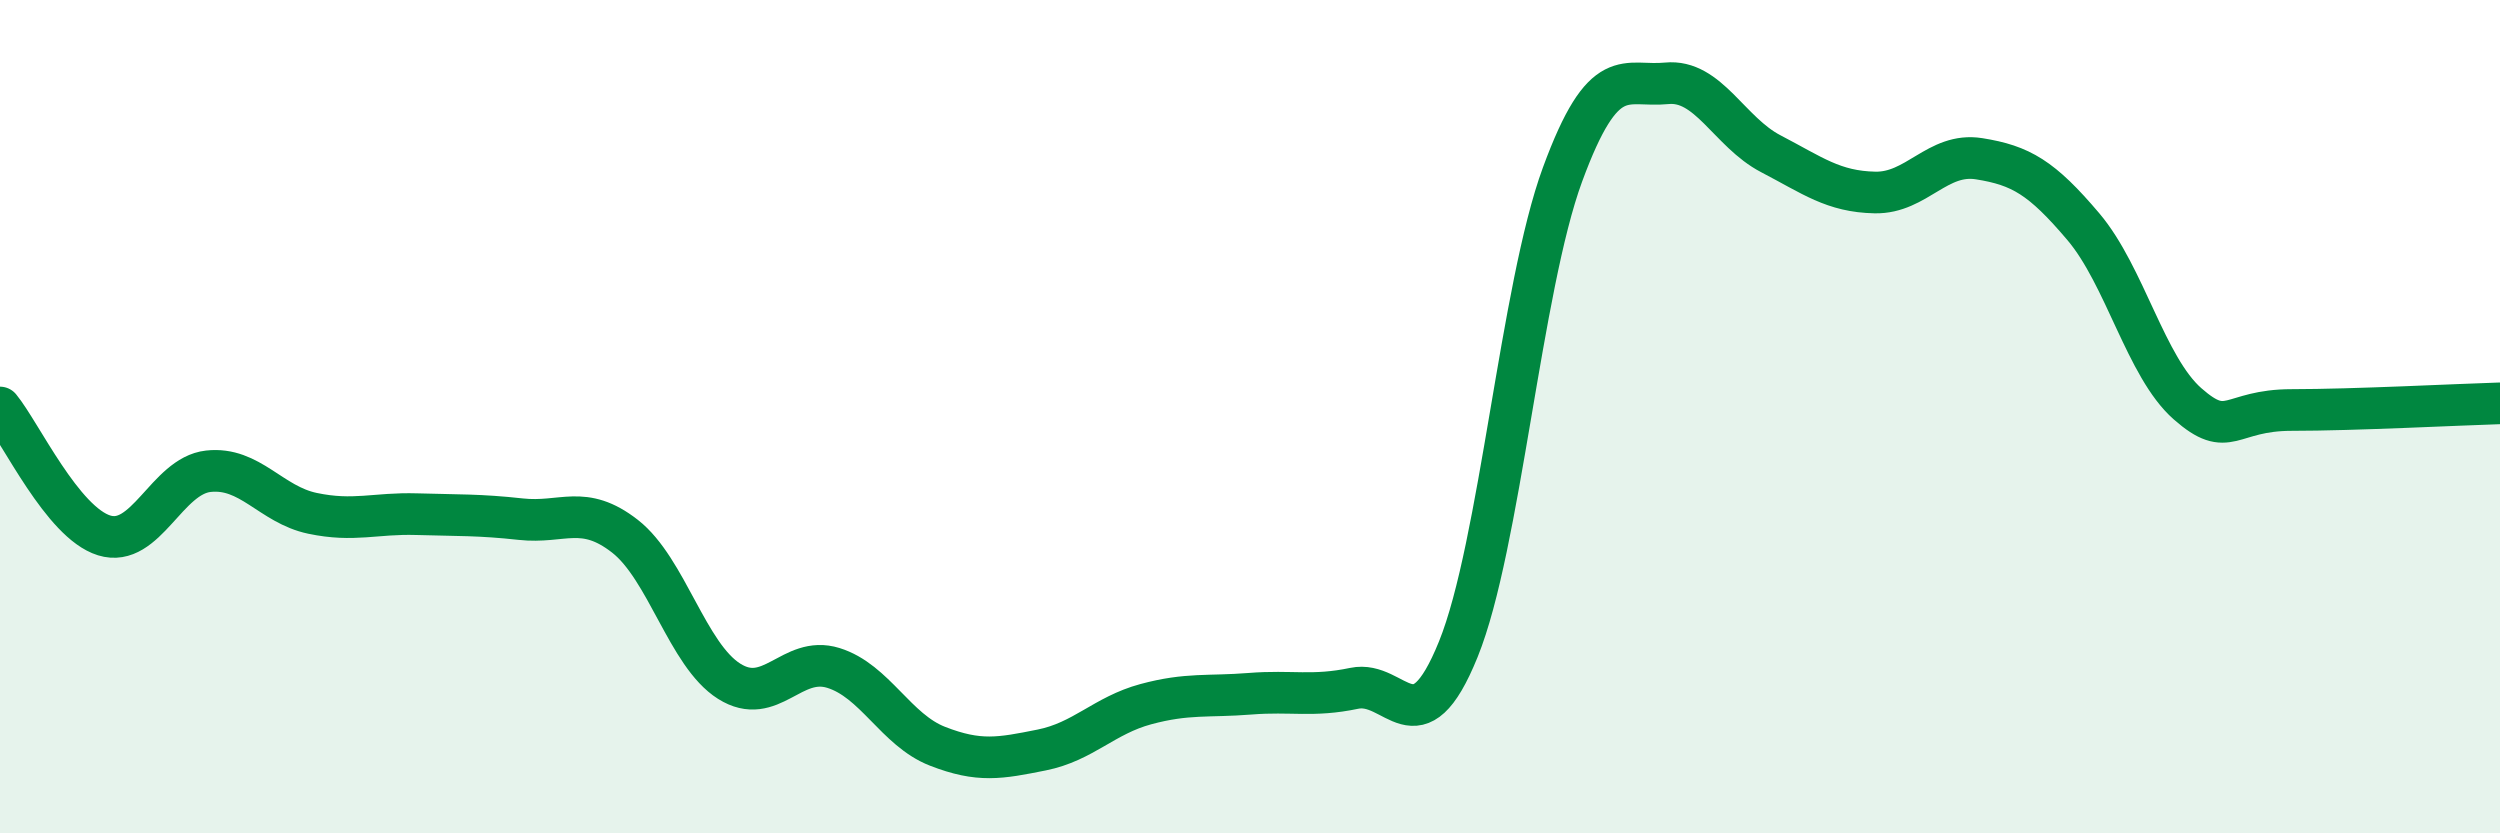
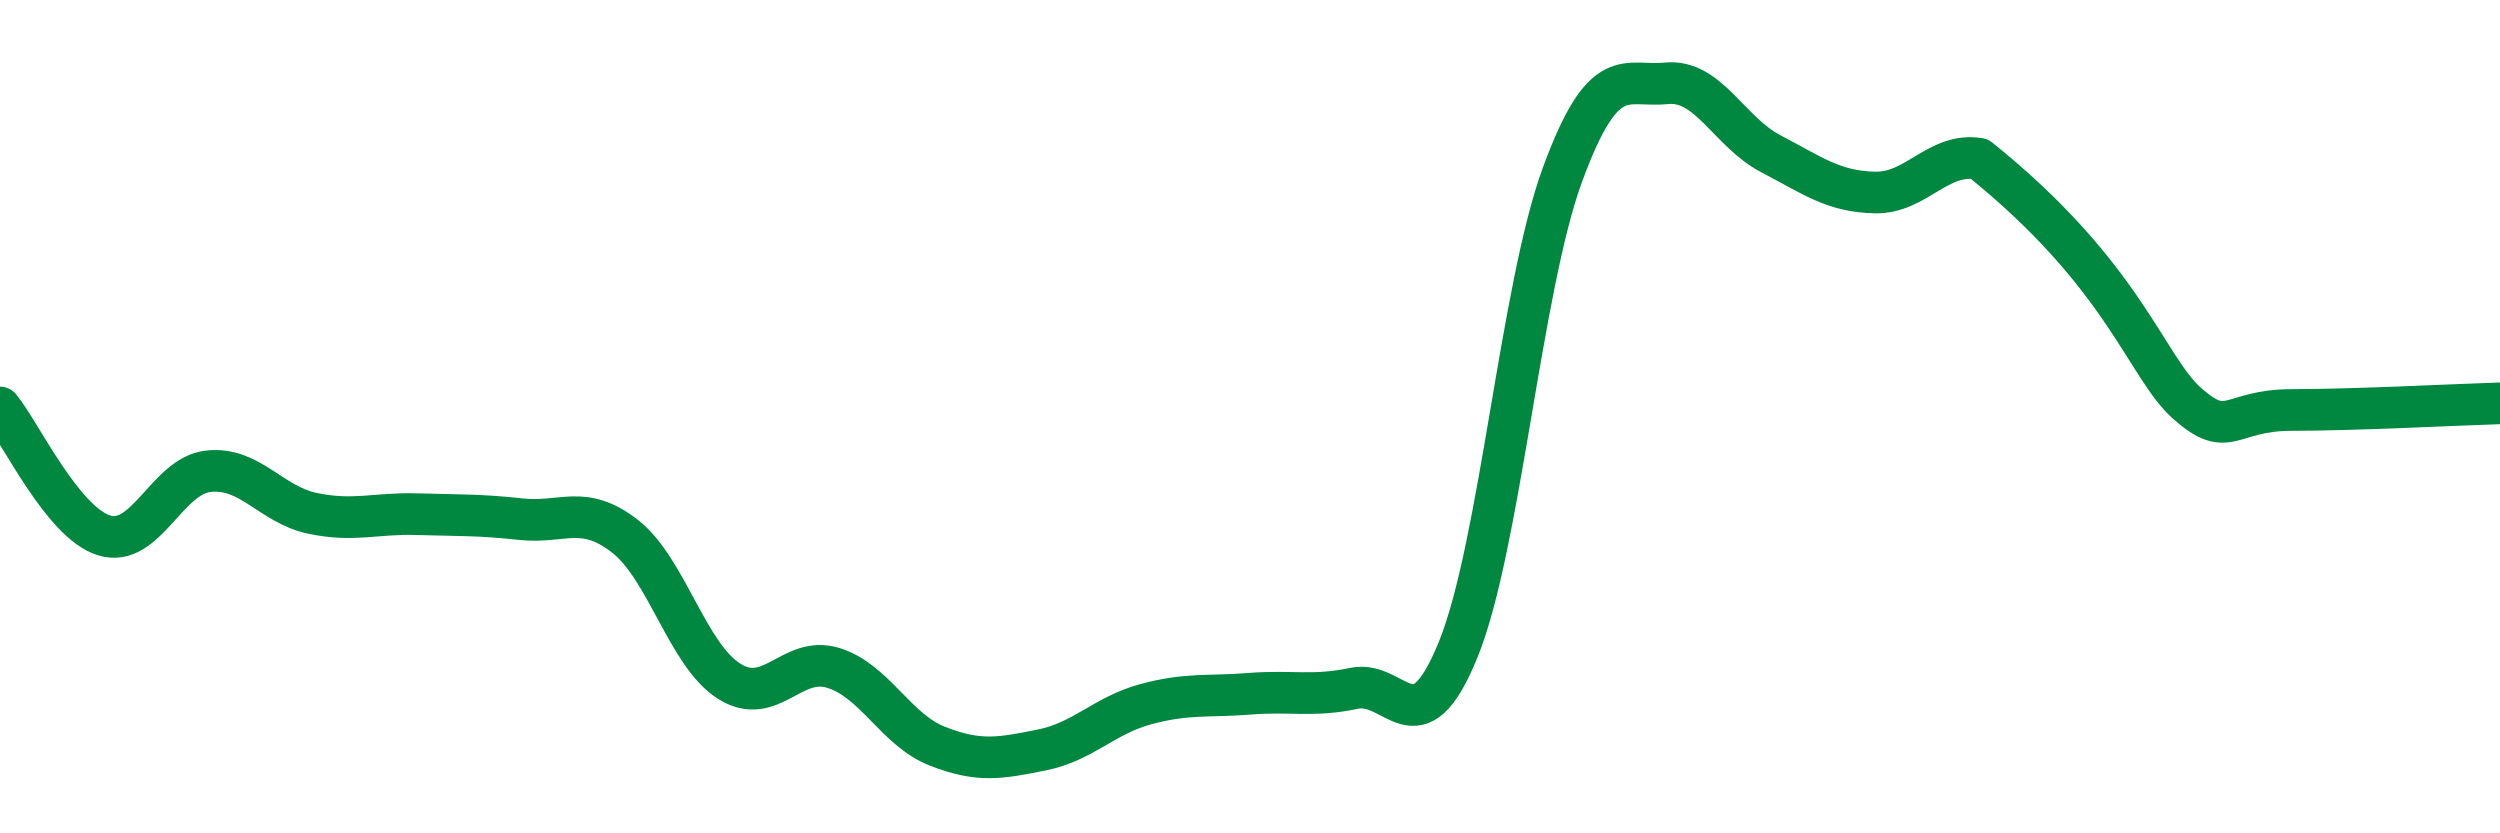
<svg xmlns="http://www.w3.org/2000/svg" width="60" height="20" viewBox="0 0 60 20">
-   <path d="M 0,9.78 C 0.5,10.39 1.5,12.54 2.5,12.85 C 3.5,13.16 4,11.42 5,11.31 C 6,11.2 6.5,12.11 7.5,12.32 C 8.5,12.53 9,12.31 10,12.34 C 11,12.37 11.5,12.35 12.5,12.46 C 13.5,12.57 14,12.09 15,12.87 C 16,13.65 16.5,15.72 17.5,16.35 C 18.5,16.98 19,15.72 20,16.03 C 21,16.34 21.5,17.52 22.5,17.91 C 23.5,18.3 24,18.2 25,18 C 26,17.8 26.5,17.17 27.5,16.9 C 28.5,16.63 29,16.73 30,16.65 C 31,16.57 31.5,16.73 32.5,16.52 C 33.5,16.31 34,18.05 35,15.58 C 36,13.11 36.5,6.91 37.5,4.19 C 38.5,1.47 39,2.1 40,2 C 41,1.9 41.5,3.17 42.5,3.69 C 43.5,4.21 44,4.6 45,4.62 C 46,4.64 46.5,3.65 47.5,3.81 C 48.5,3.97 49,4.26 50,5.44 C 51,6.62 51.5,8.81 52.5,9.69 C 53.5,10.57 53.5,9.84 55,9.84 C 56.5,9.84 59,9.71 60,9.68L60 20L0 20Z" fill="#008740" opacity="0.1" stroke-linecap="round" stroke-linejoin="round" />
-   <path d="M 0,9.78 C 0.5,10.39 1.5,12.54 2.5,12.85 C 3.5,13.16 4,11.42 5,11.31 C 6,11.2 6.5,12.11 7.5,12.32 C 8.5,12.53 9,12.31 10,12.34 C 11,12.37 11.5,12.35 12.5,12.46 C 13.5,12.57 14,12.09 15,12.87 C 16,13.65 16.5,15.72 17.5,16.35 C 18.5,16.98 19,15.72 20,16.03 C 21,16.34 21.5,17.52 22.5,17.91 C 23.5,18.3 24,18.2 25,18 C 26,17.8 26.5,17.17 27.5,16.9 C 28.5,16.63 29,16.73 30,16.65 C 31,16.57 31.5,16.73 32.5,16.52 C 33.5,16.31 34,18.05 35,15.58 C 36,13.11 36.5,6.91 37.5,4.19 C 38.5,1.47 39,2.1 40,2 C 41,1.9 41.5,3.17 42.5,3.69 C 43.5,4.21 44,4.6 45,4.62 C 46,4.64 46.5,3.65 47.5,3.81 C 48.5,3.97 49,4.26 50,5.44 C 51,6.62 51.5,8.81 52.5,9.69 C 53.5,10.57 53.5,9.84 55,9.84 C 56.5,9.84 59,9.71 60,9.68" stroke="#008740" stroke-width="1" fill="none" stroke-linecap="round" stroke-linejoin="round" />
+   <path d="M 0,9.78 C 0.5,10.39 1.5,12.54 2.5,12.85 C 3.5,13.16 4,11.42 5,11.31 C 6,11.2 6.5,12.11 7.5,12.32 C 8.5,12.53 9,12.31 10,12.34 C 11,12.37 11.5,12.35 12.5,12.46 C 13.5,12.57 14,12.09 15,12.87 C 16,13.65 16.5,15.72 17.5,16.35 C 18.5,16.98 19,15.72 20,16.03 C 21,16.34 21.5,17.52 22.5,17.91 C 23.5,18.3 24,18.2 25,18 C 26,17.8 26.5,17.17 27.5,16.9 C 28.5,16.63 29,16.73 30,16.65 C 31,16.57 31.5,16.73 32.5,16.52 C 33.5,16.31 34,18.05 35,15.58 C 36,13.11 36.5,6.91 37.5,4.19 C 38.5,1.47 39,2.1 40,2 C 41,1.9 41.5,3.17 42.5,3.69 C 43.5,4.21 44,4.6 45,4.62 C 46,4.64 46.5,3.65 47.5,3.81 C 51,6.62 51.5,8.81 52.5,9.69 C 53.5,10.57 53.5,9.84 55,9.84 C 56.5,9.84 59,9.71 60,9.68" stroke="#008740" stroke-width="1" fill="none" stroke-linecap="round" stroke-linejoin="round" />
</svg>